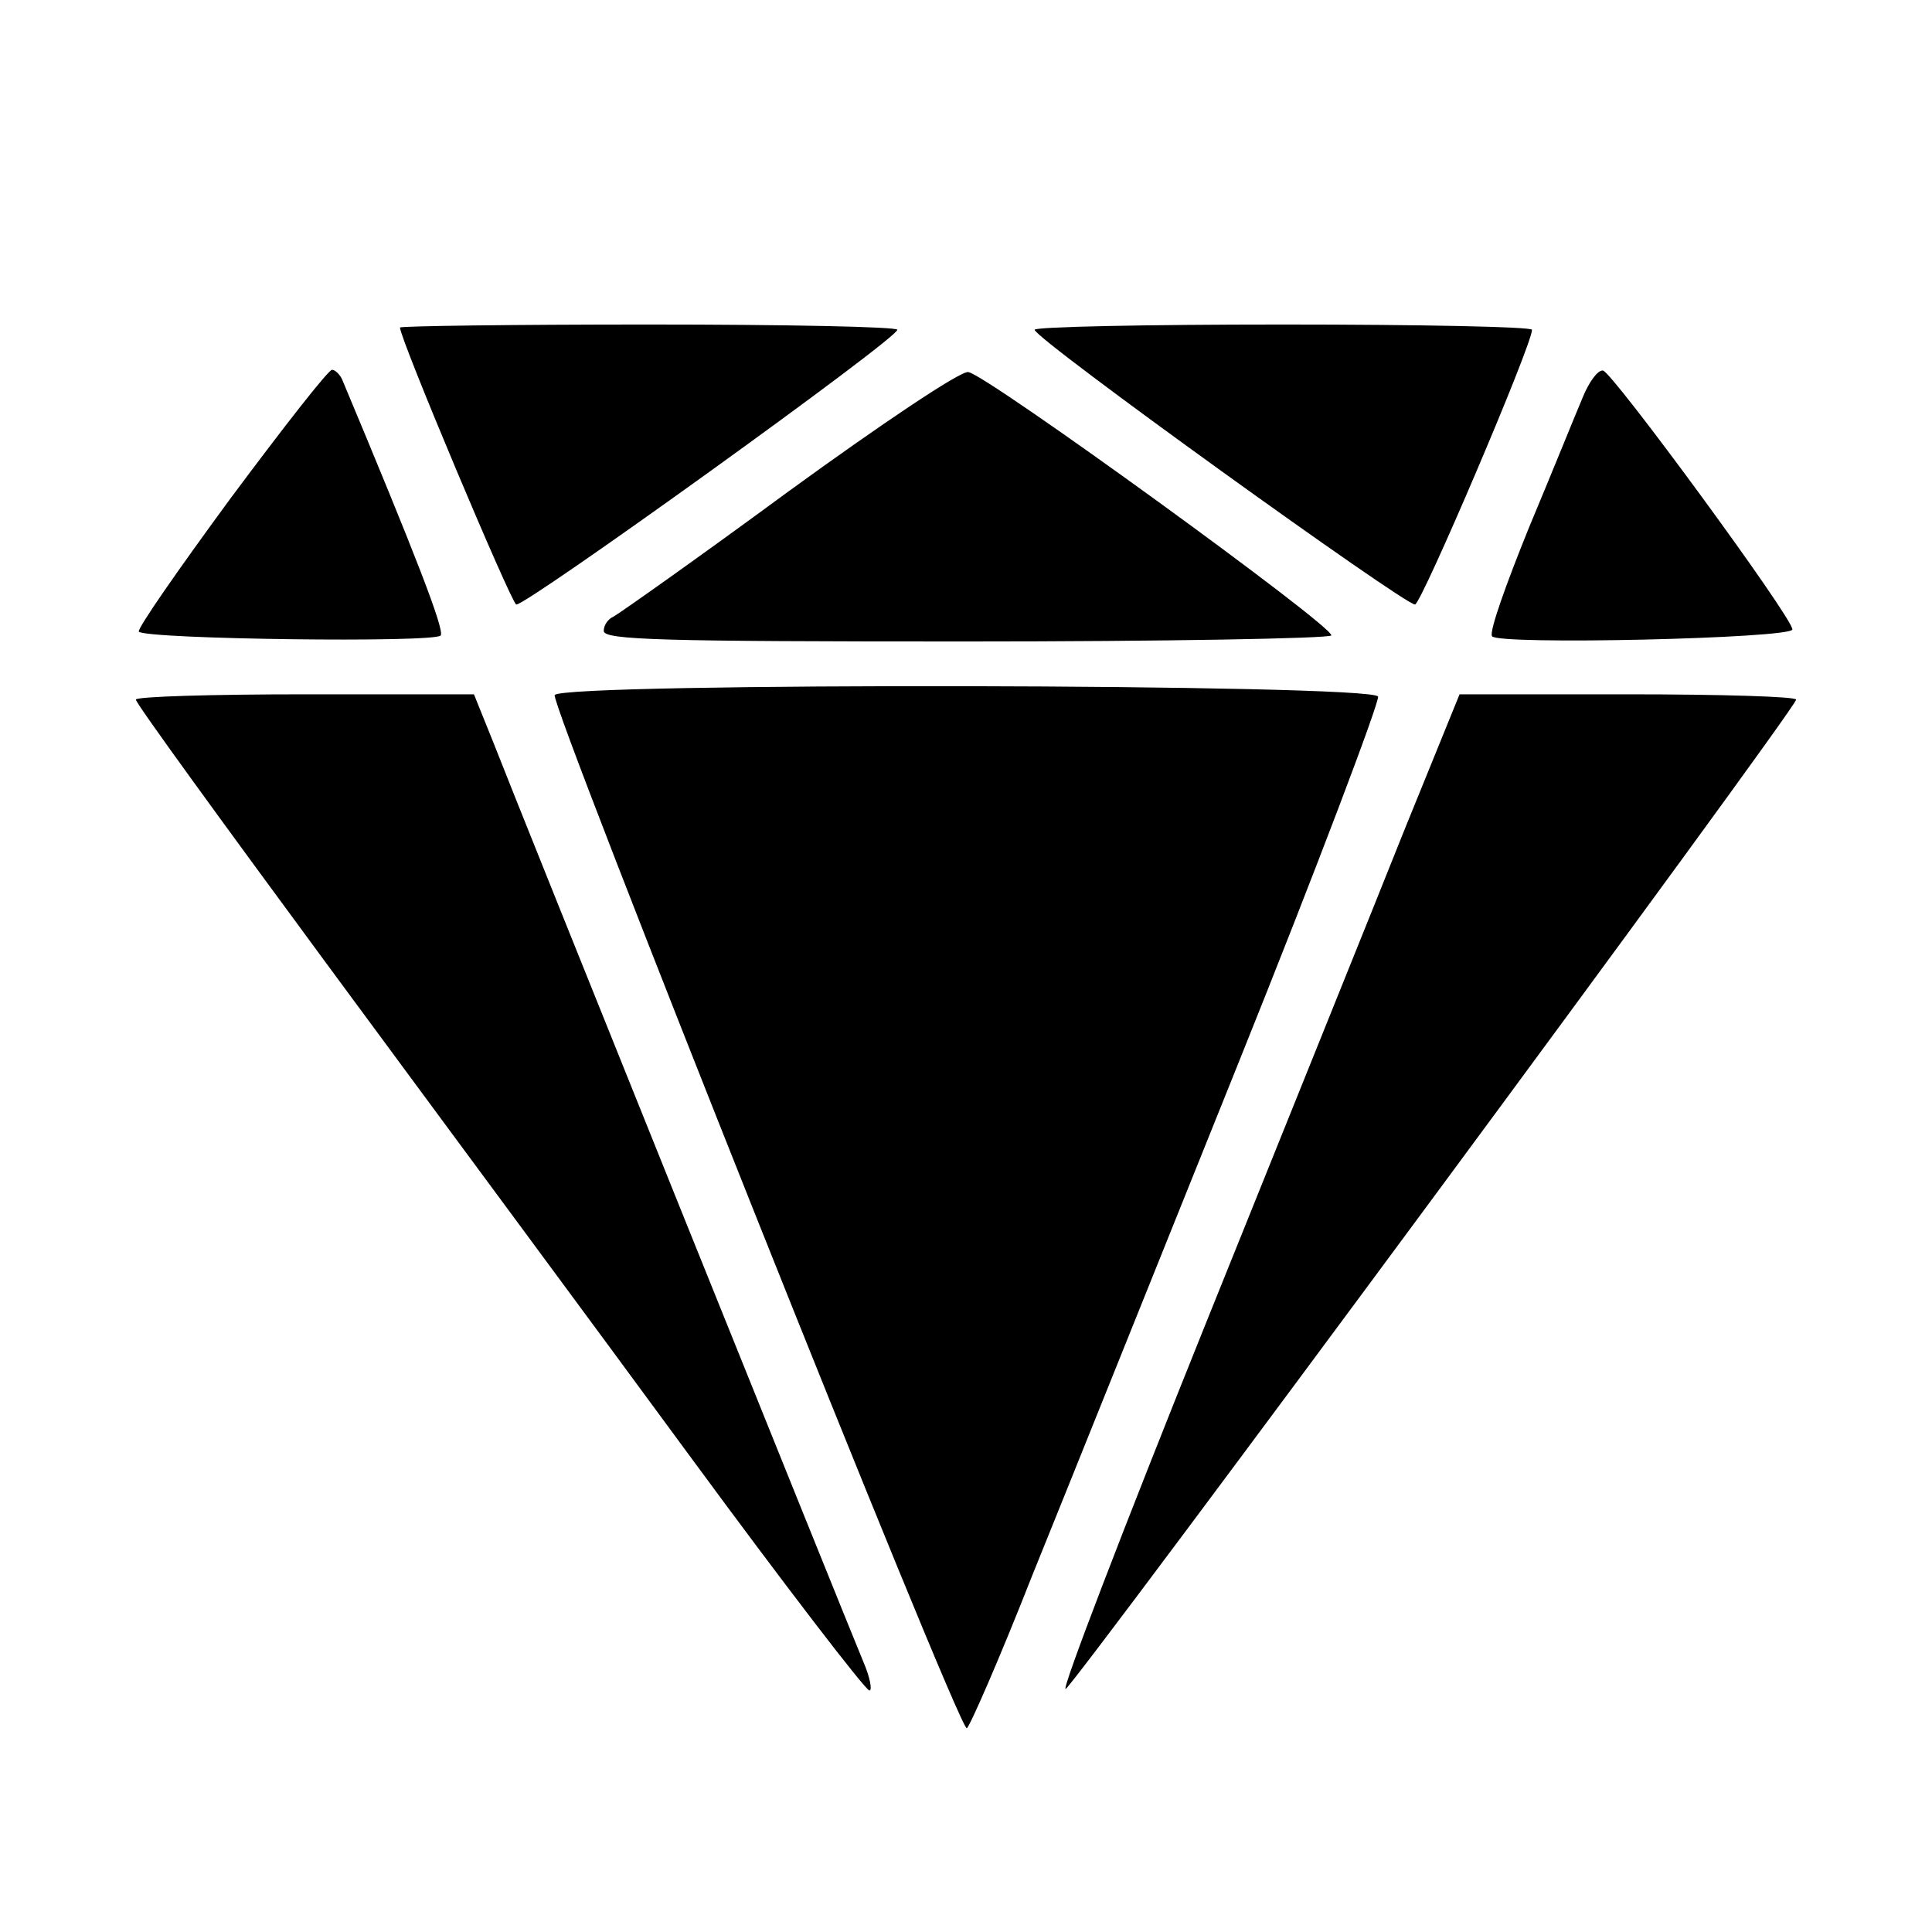
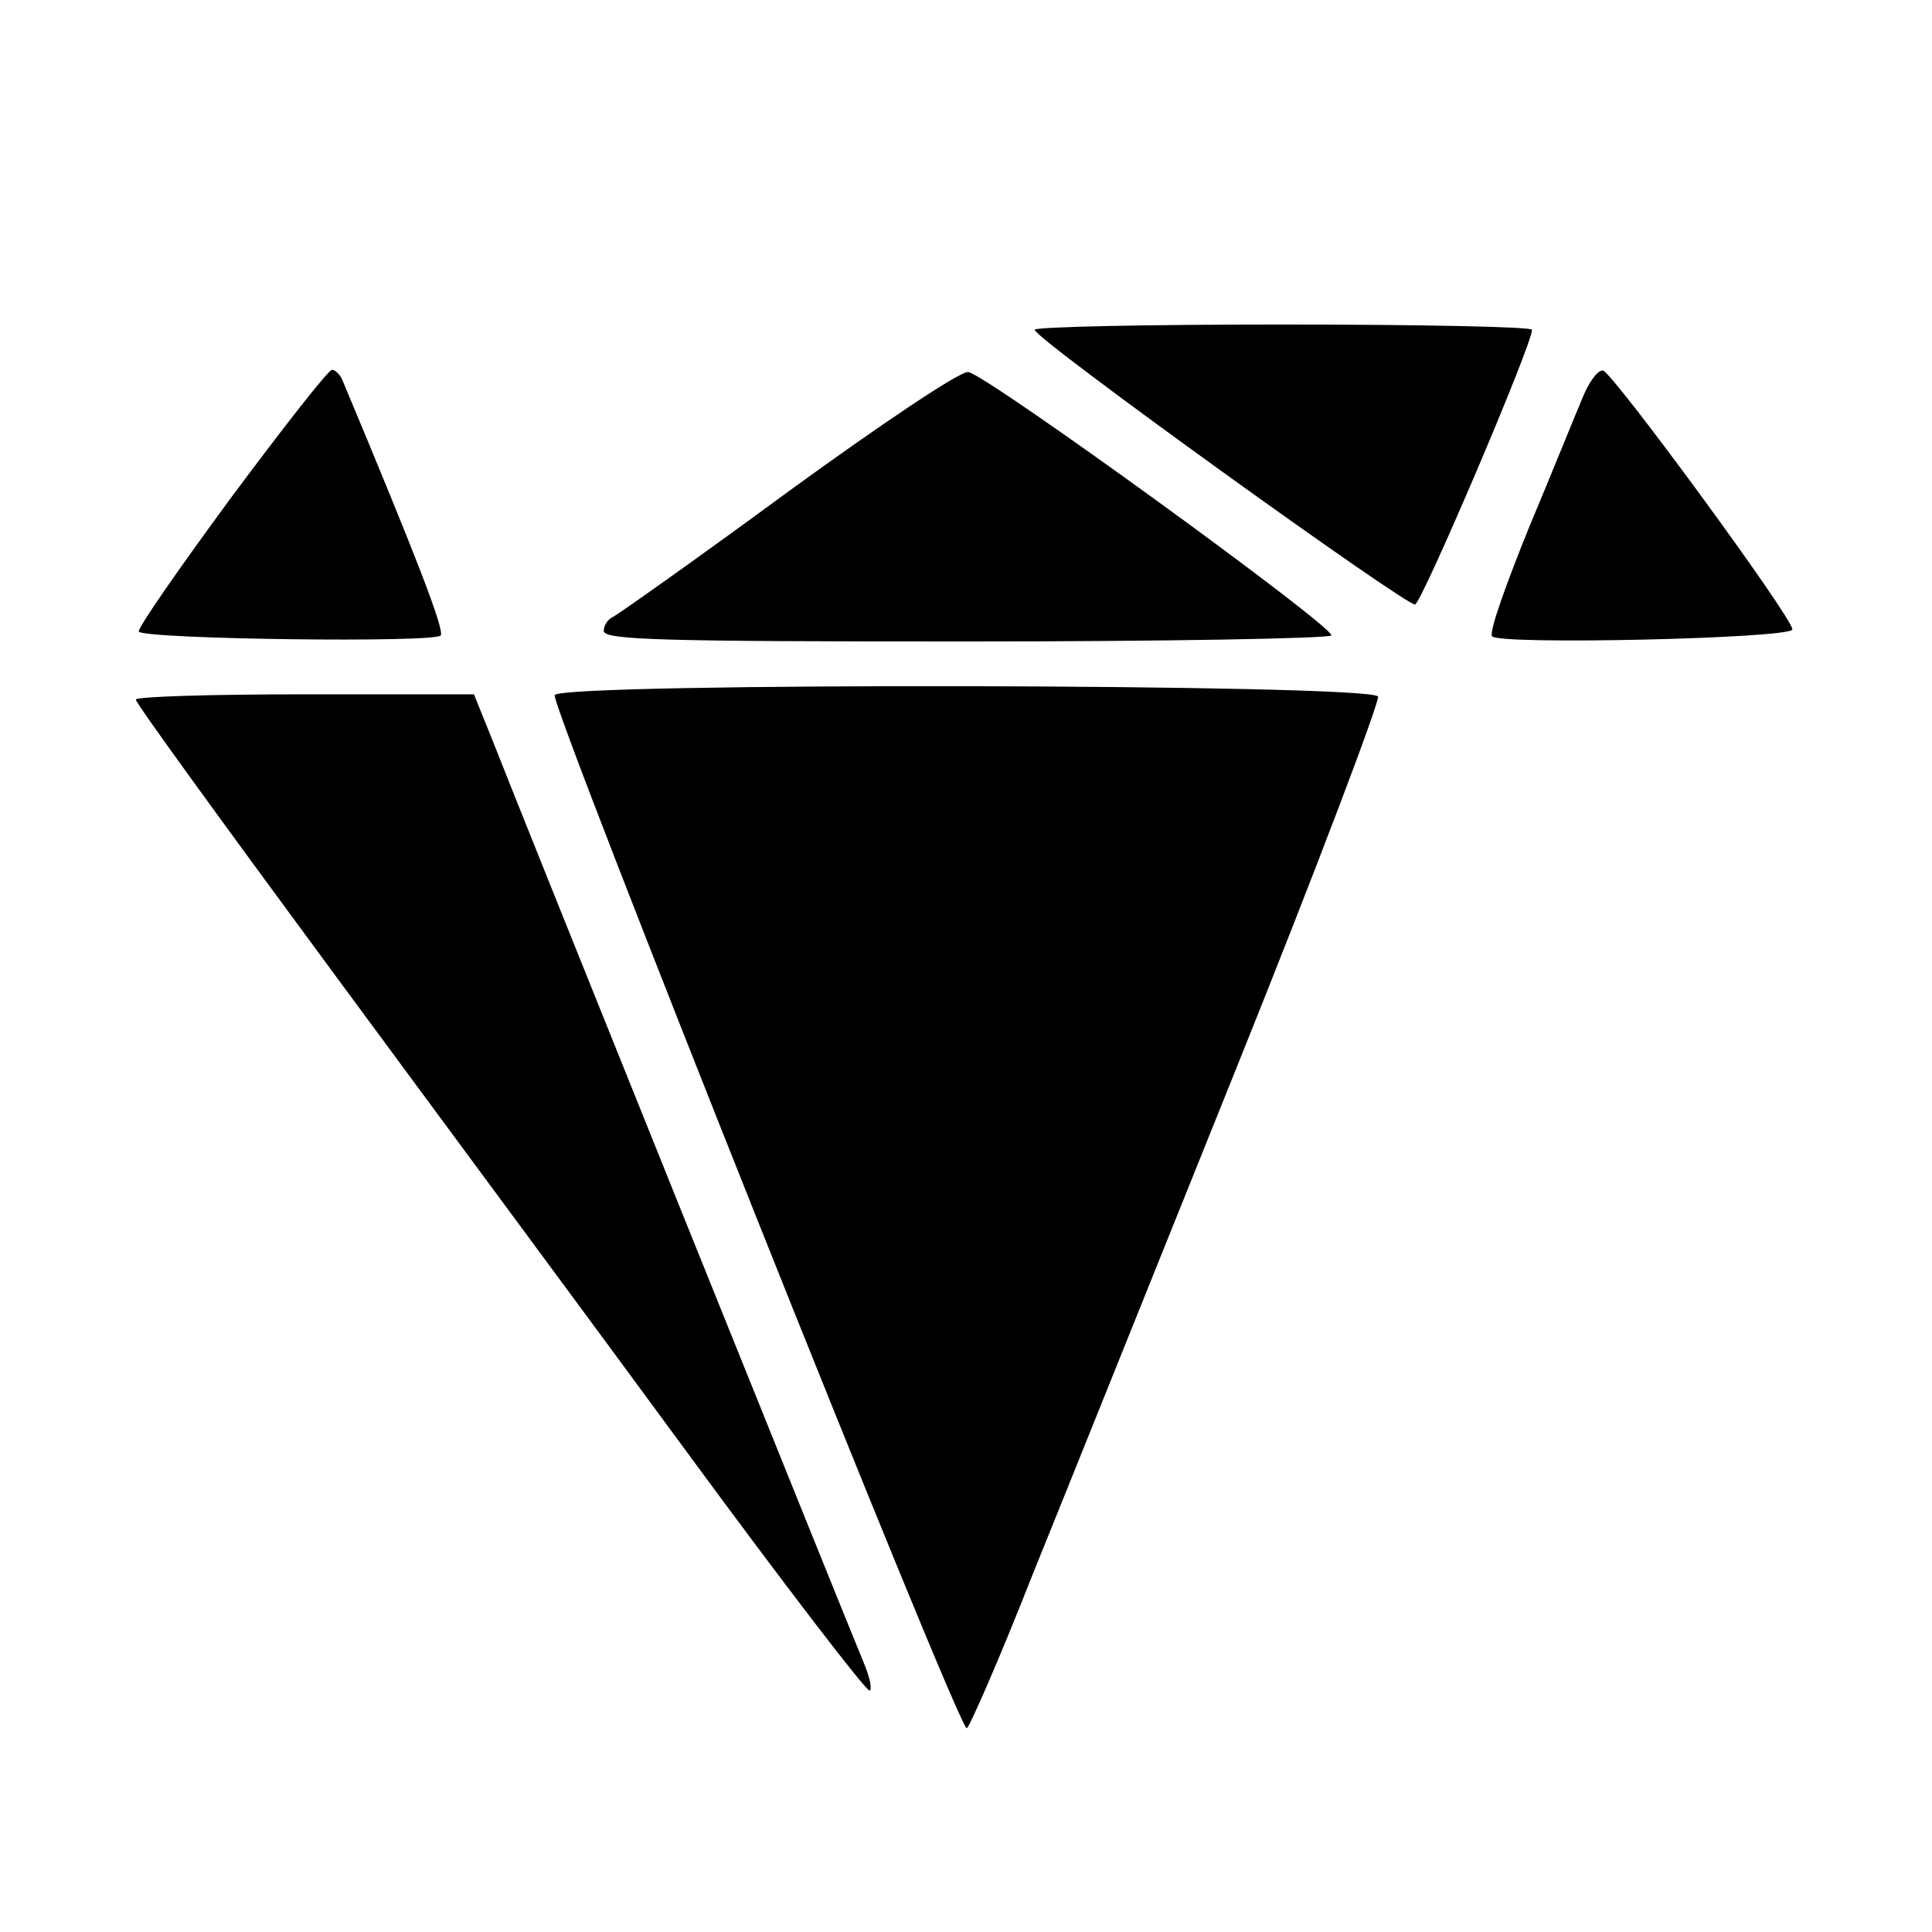
<svg xmlns="http://www.w3.org/2000/svg" version="1.0" width="256pt" height="256pt" viewBox="0 0 256 256" preserveAspectRatio="xMidYMid meet">
  <g transform="translate(0,256) scale(0.1,-0.1)" fill="#000000" stroke="none">
-     <path d="M530 2126 c0 -15 147 -364 154 -367 10 -4 505 352 505 364 1 4 -147 7 -329 7 -181 0 -330 -2 -330 -4z" />
    <path d="M1371 2123 c0 -12 492 -366 504 -364 9 2 155 344 155 364 0 4 -148 7 -330 7 -181 0 -330 -3 -329 -7z" />
    <path d="M305 1899 c-69 -94 -124 -173 -121 -176 10 -10 393 -15 400 -5 5 8 -33 106 -131 340 -3 6 -9 12 -13 12 -5 0 -65 -77 -135 -171z" />
    <path d="M1045 1909 c-121 -89 -226 -163 -232 -166 -7 -3 -13 -11 -13 -19 0 -12 76 -14 479 -14 264 0 482 4 485 8 6 10 -457 346 -481 349 -10 2 -117 -70 -238 -158z" />
-     <path d="M2097 2033 c-9 -21 -40 -98 -71 -172 -30 -74 -53 -138 -49 -144 7 -12 398 -3 398 9 0 16 -240 343 -251 343 -7 1 -19 -16 -27 -36z" />
+     <path d="M2097 2033 c-9 -21 -40 -98 -71 -172 -30 -74 -53 -138 -49 -144 7 -12 398 -3 398 9 0 16 -240 343 -251 343 -7 1 -19 -16 -27 -36" />
    <path d="M735 1639 c-7 -11 534 -1369 546 -1369 3 0 43 91 87 203 45 111 167 415 272 676 105 261 188 481 186 488 -7 17 -1081 19 -1091 2z" />
    <path d="M180 1633 c0 -5 115 -163 255 -353 140 -190 357 -483 481 -652 125 -170 231 -308 236 -308 4 0 1 17 -8 38 -21 50 -460 1140 -491 1220 l-25 62 -224 0 c-123 0 -224 -3 -224 -7z" />
-     <path d="M1862 1463 c-39 -98 -159 -395 -266 -661 -107 -266 -190 -482 -184 -480 11 4 968 1299 968 1311 0 4 -100 7 -223 7 l-223 0 -72 -177z" />
  </g>
</svg>